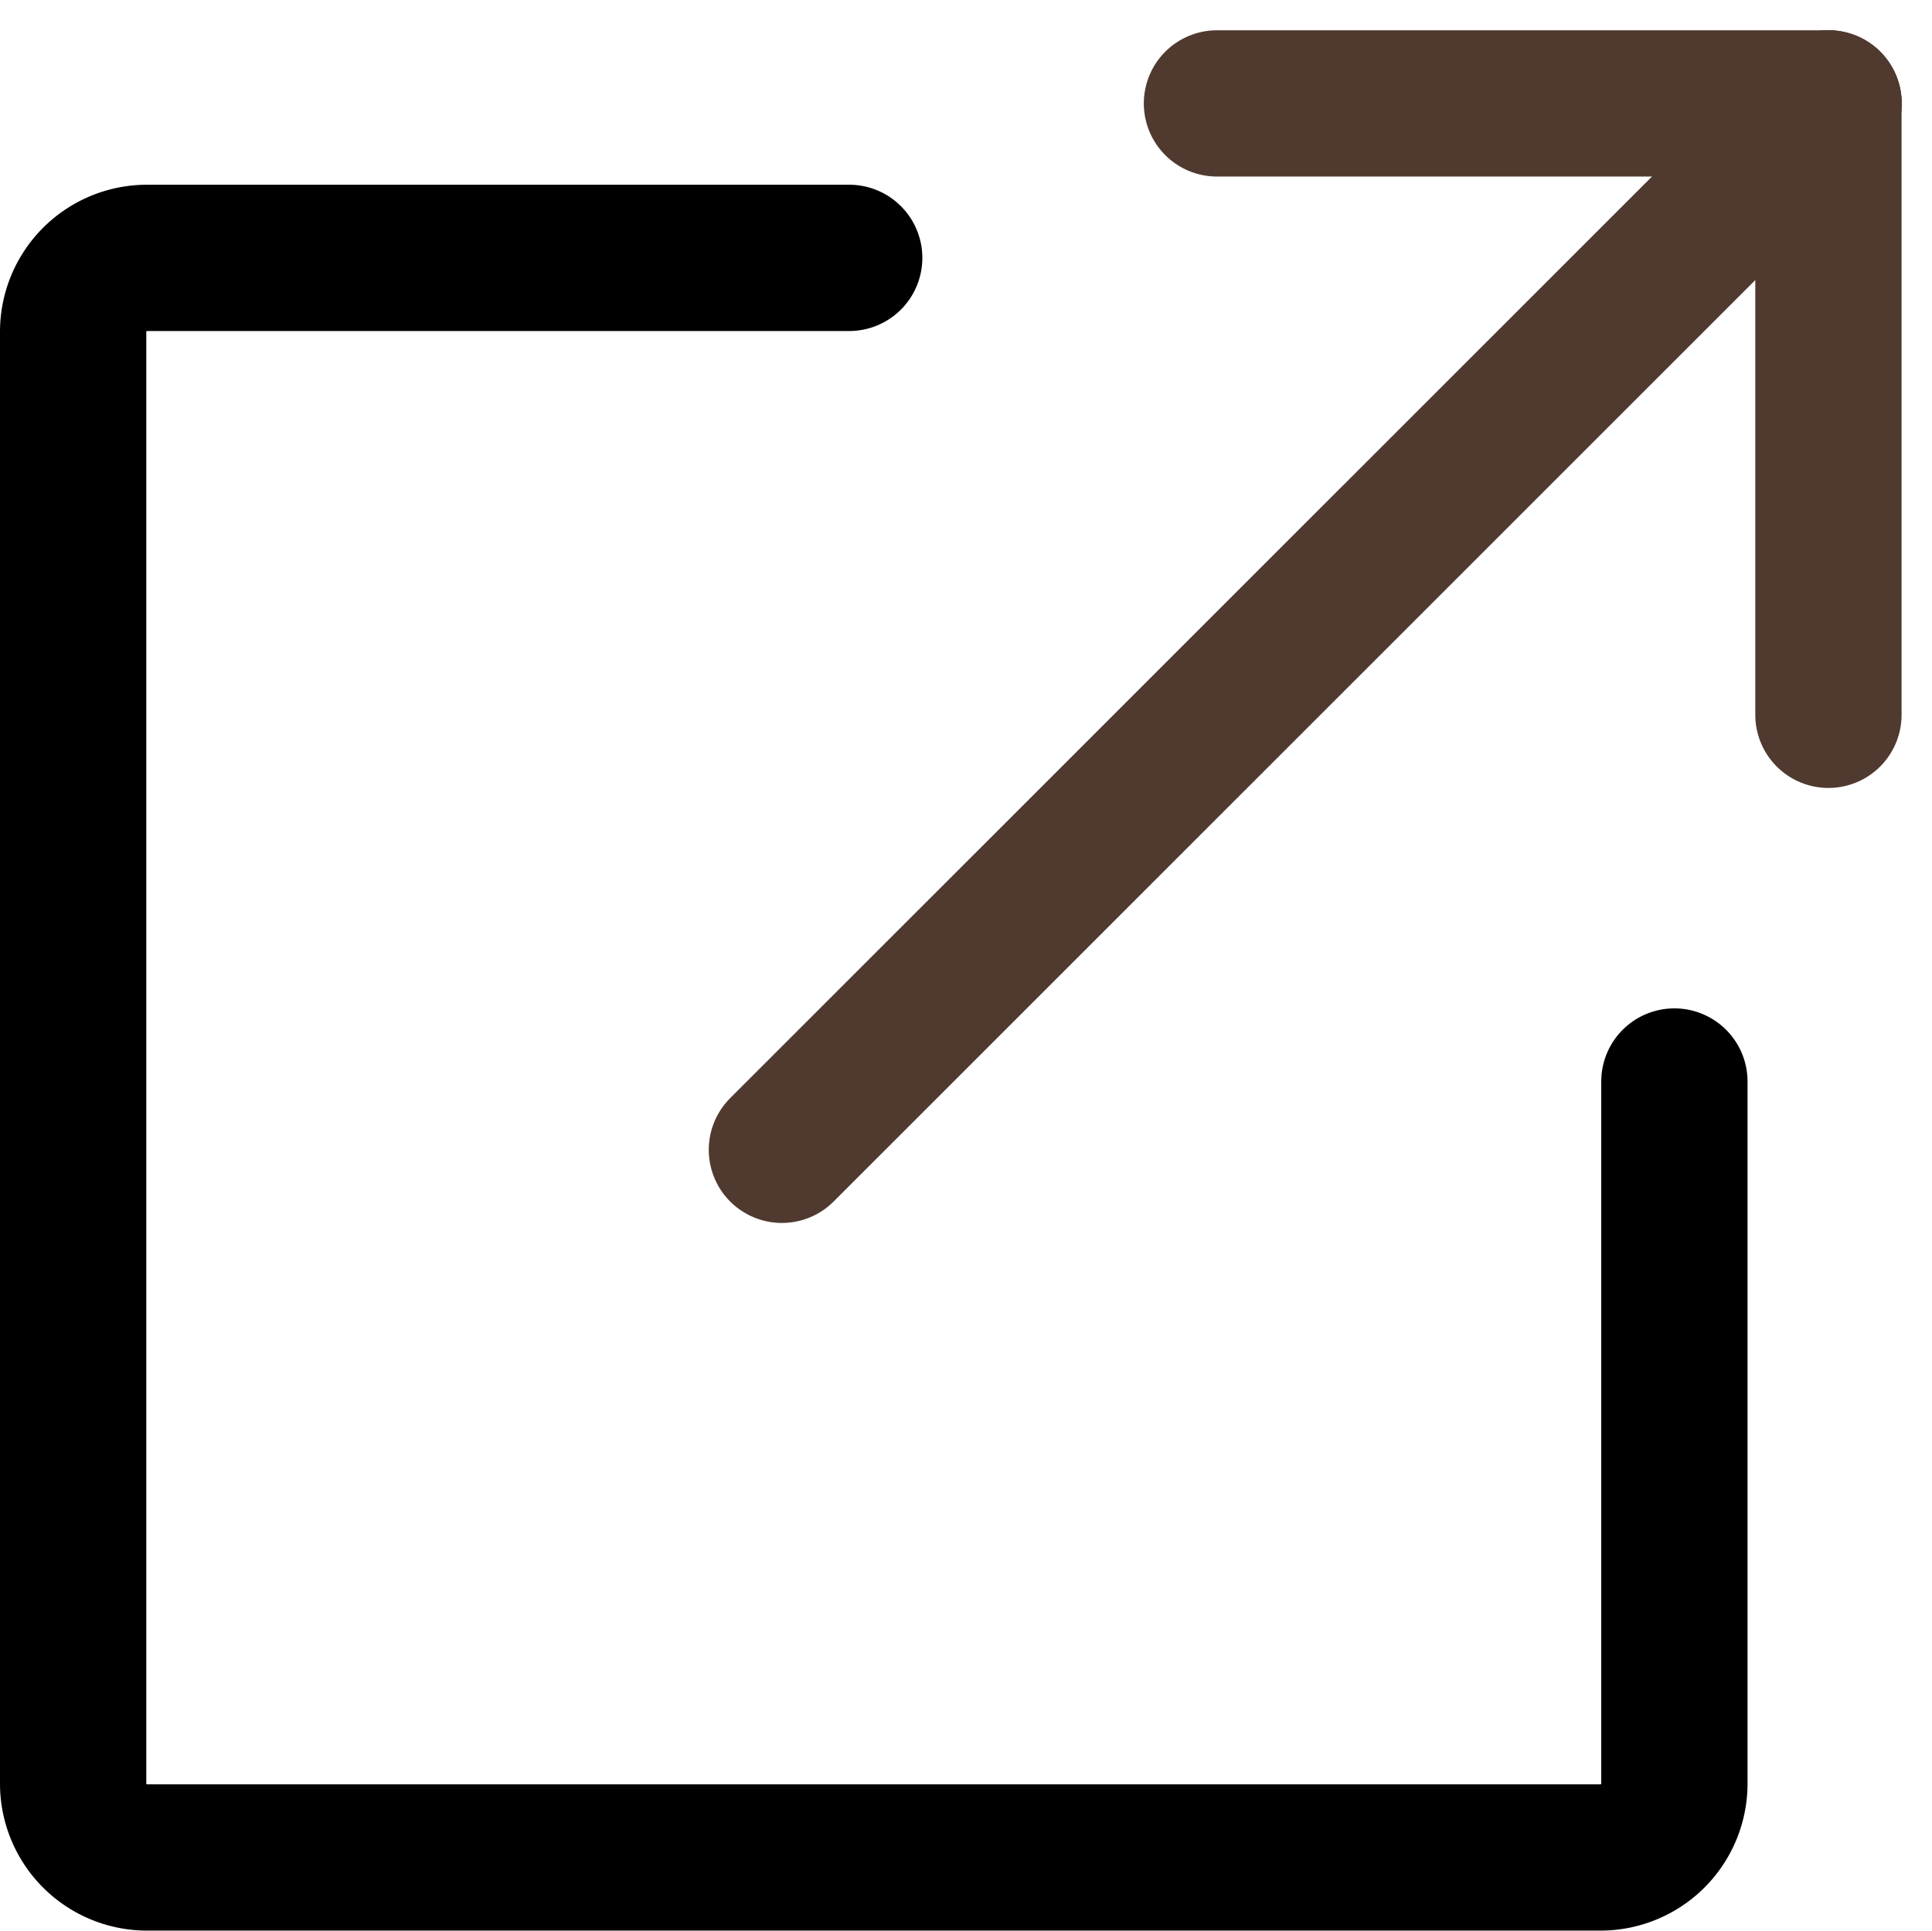
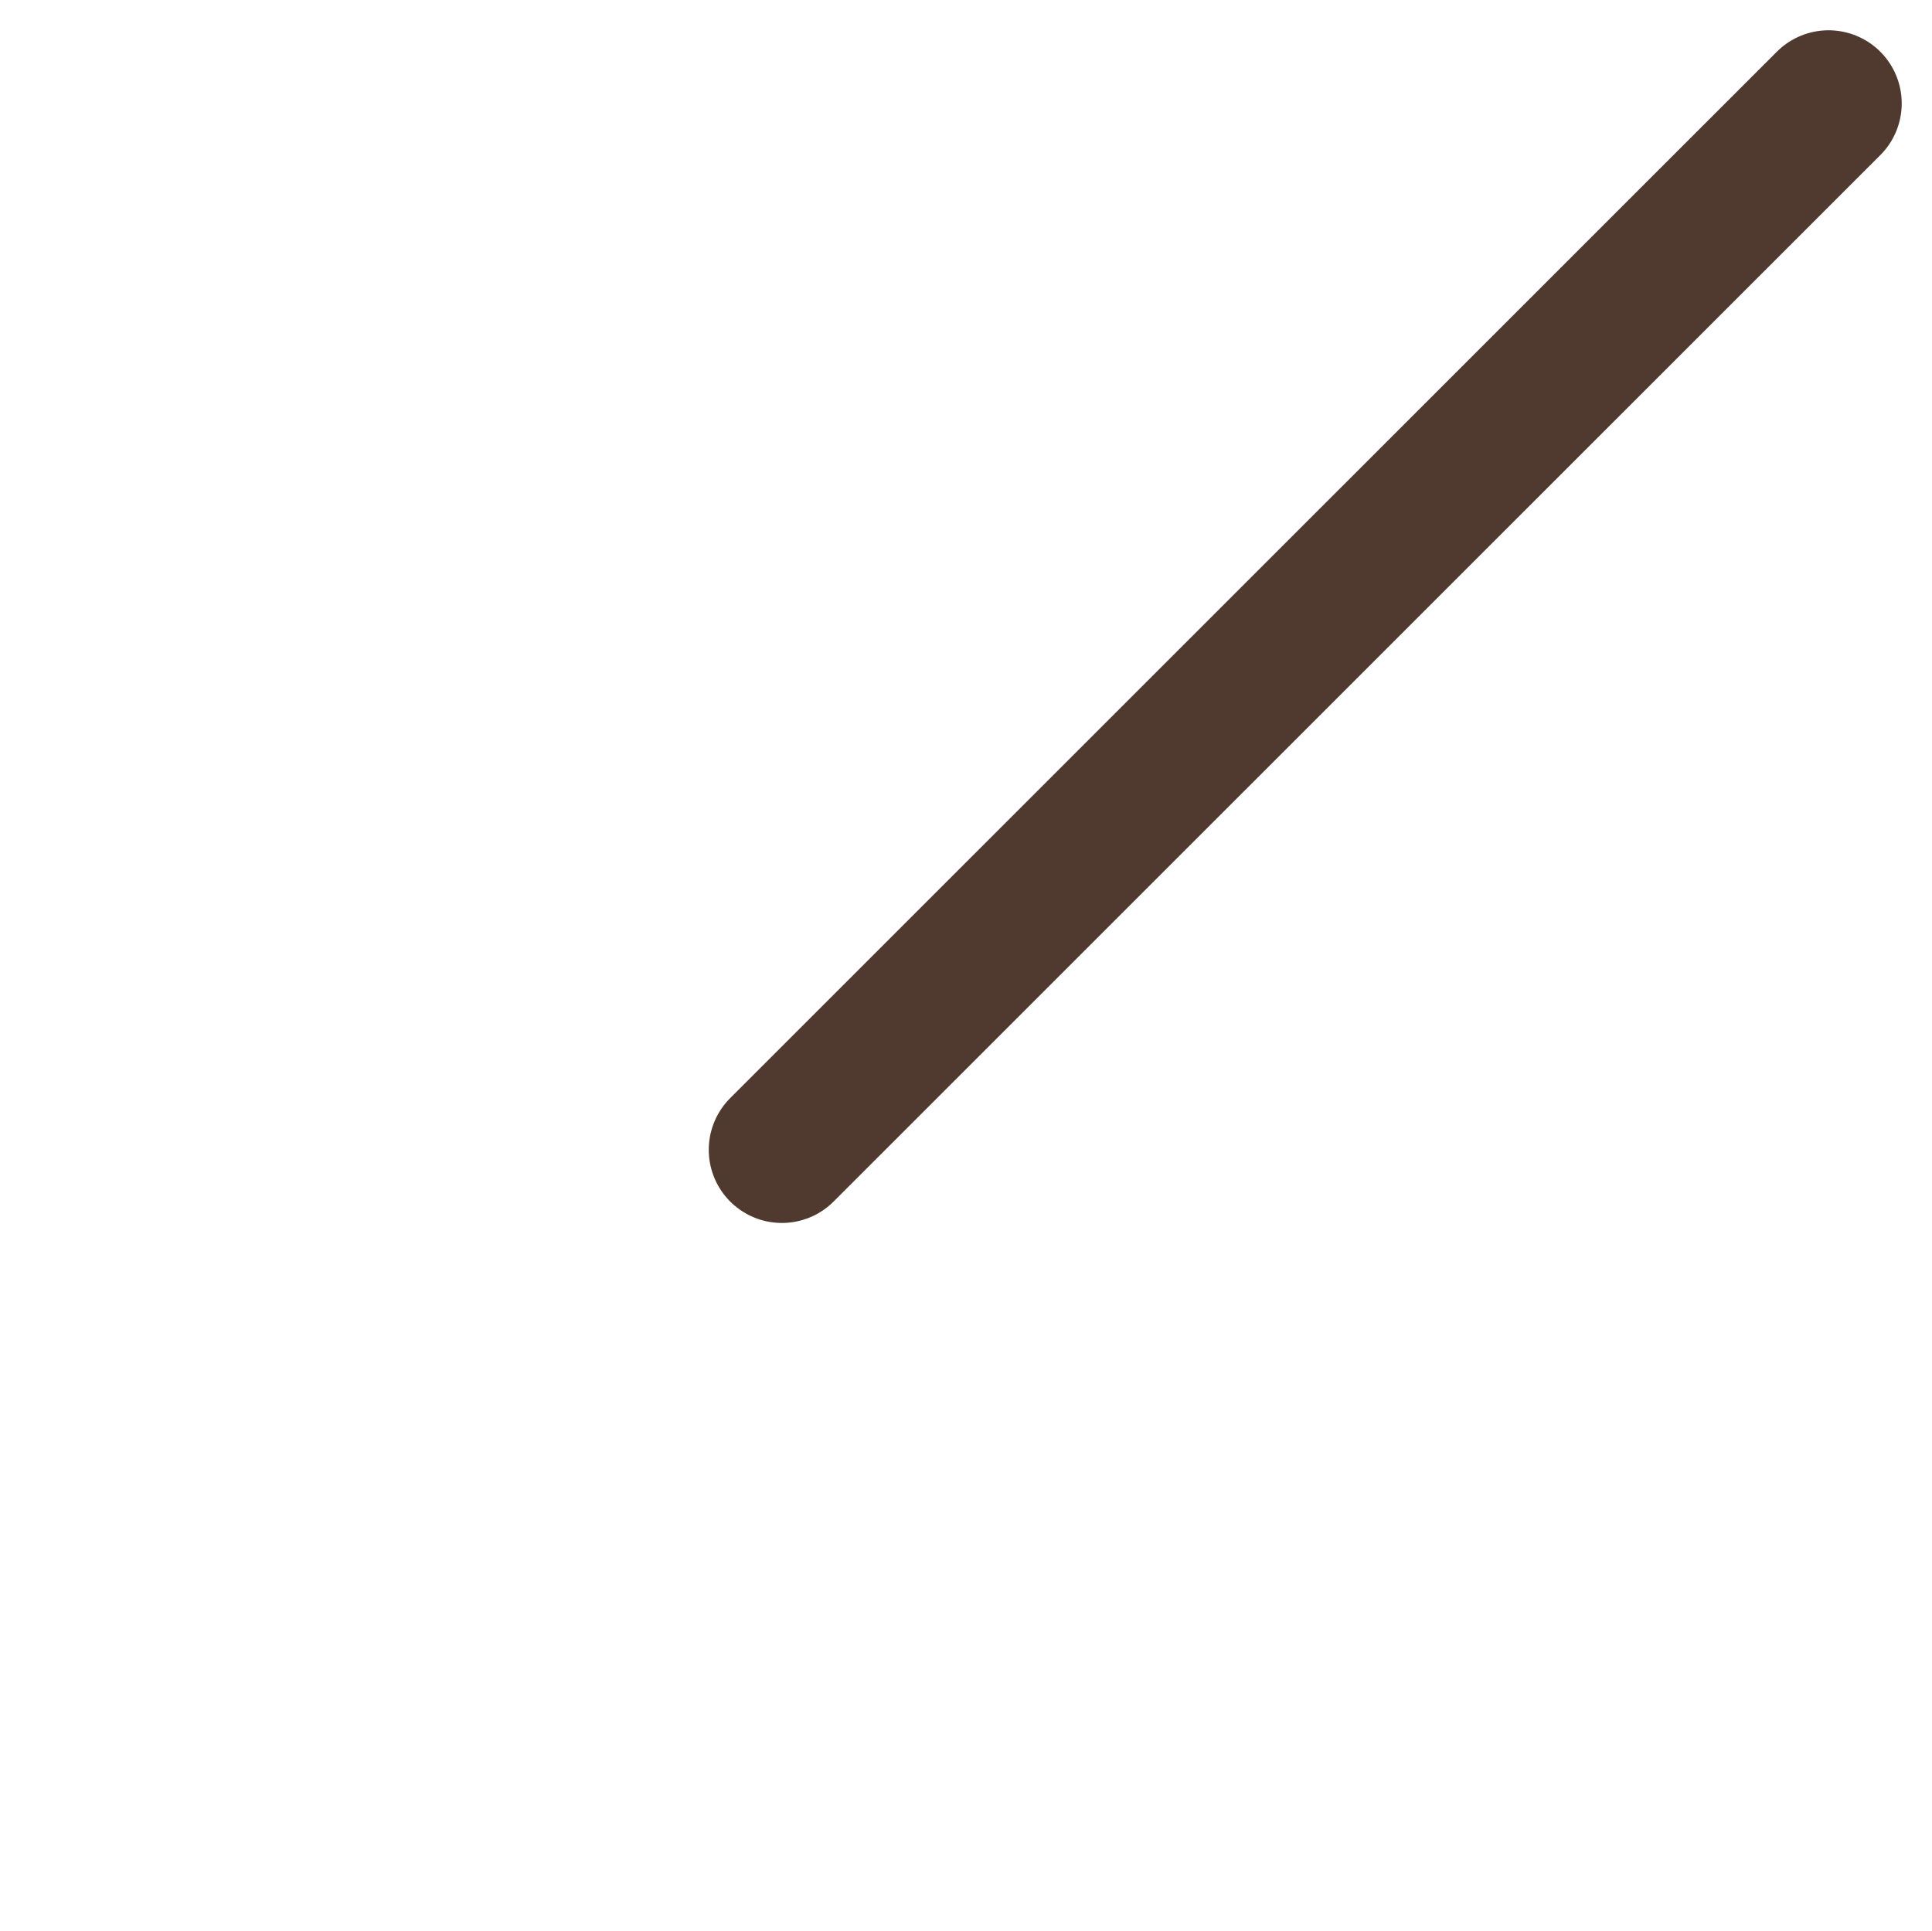
<svg xmlns="http://www.w3.org/2000/svg" width="13.207" height="13.203" viewBox="0 0 13.207 13.203">
  <g id="グループ_48721" data-name="グループ 48721" transform="translate(0.5 0.707)">
-     <path id="パス_113105" data-name="パス 113105" d="M26.935,61.626v4.8a.505.505,0,0,1-.505.505H16.494a.505.505,0,0,1-.505-.505V56.5a.505.505,0,0,1,.505-.505h4.8" transform="translate(-15.989 -54.939)" fill="none" stroke="#000" stroke-linecap="round" stroke-linejoin="round" stroke-width="1" />
    <line id="線_448" data-name="線 448" x1="7.155" y2="7.154" transform="translate(4.845)" fill="none" stroke="#503A2F" stroke-linecap="round" stroke-linejoin="round" stroke-width="1" />
-     <line id="線_449" data-name="線 449" y1="4.18" transform="translate(11.999)" fill="none" stroke="#503A2F" stroke-linecap="round" stroke-linejoin="round" stroke-width="1" />
-     <line id="線_450" data-name="線 450" x1="4.181" transform="translate(7.819)" fill="none" stroke="#503A2F" stroke-linecap="round" stroke-linejoin="round" stroke-width="1" />
  </g>
</svg>